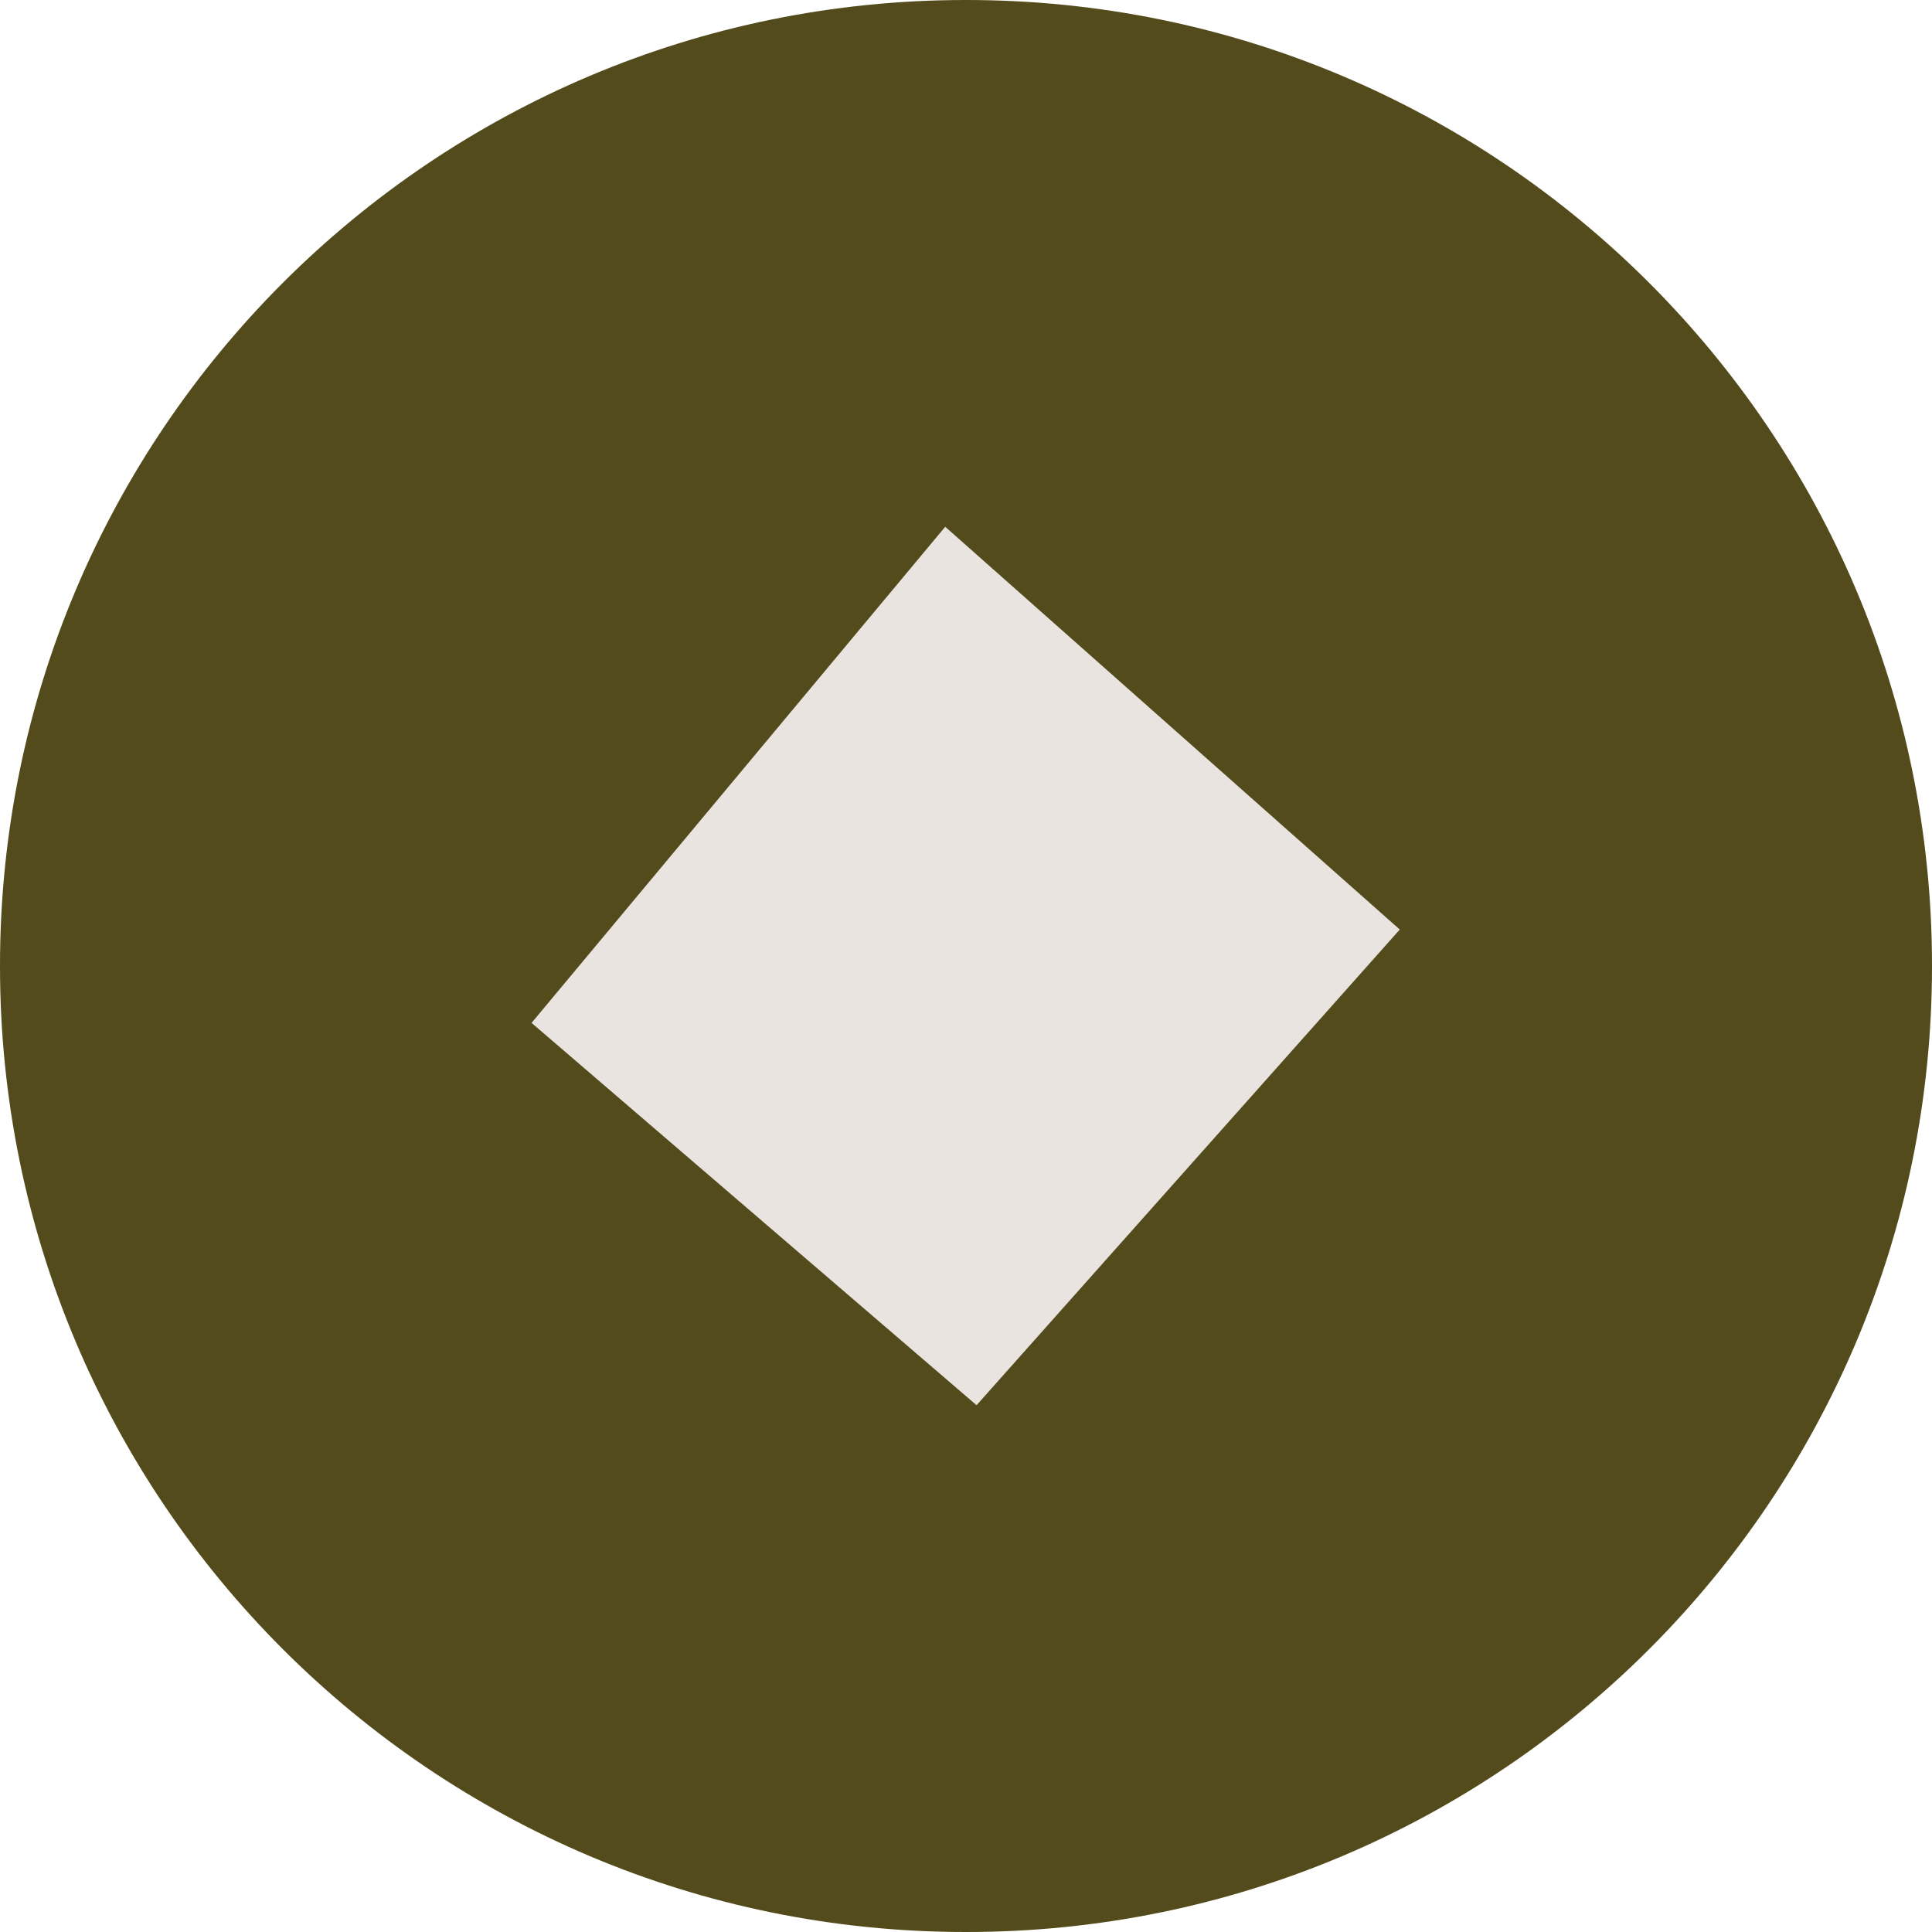
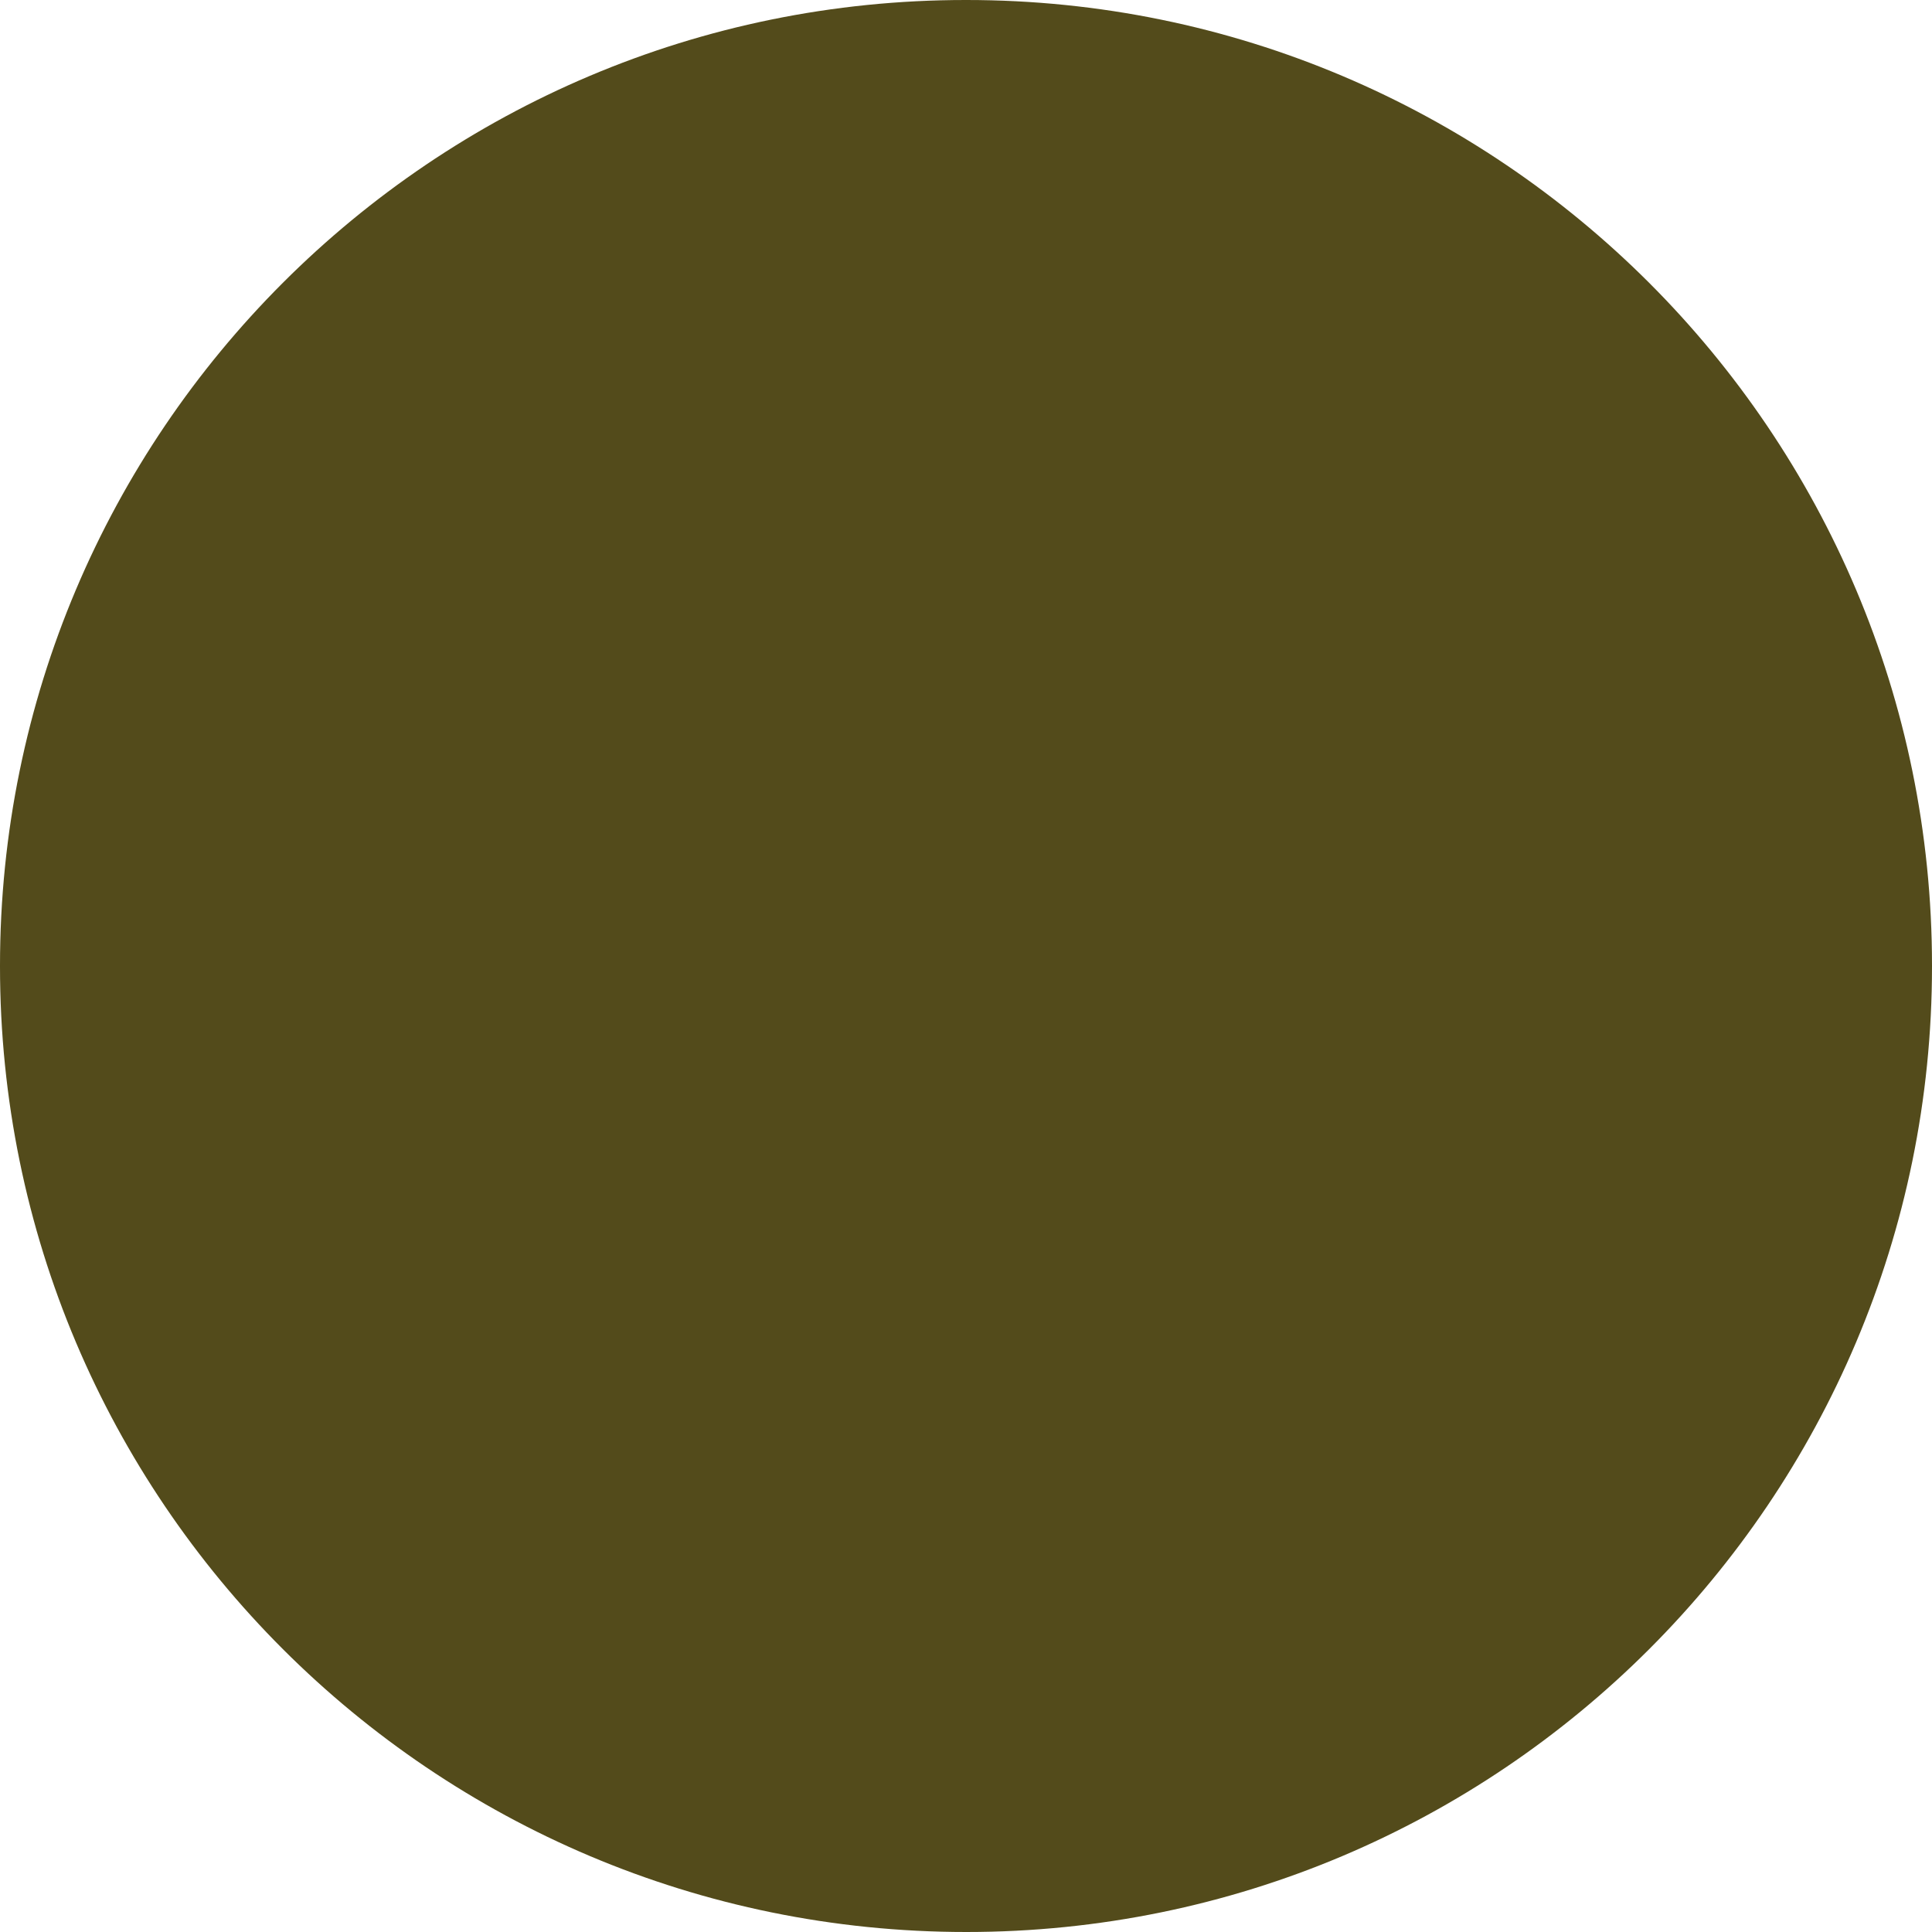
<svg xmlns="http://www.w3.org/2000/svg" data-bbox="0 0 28.35 28.35" viewBox="0 0 28.35 28.35" data-type="color">
  <g>
-     <path fill="#534b1b" d="M28.35 14.17v.01c0 7.826-6.344 14.17-14.17 14.17h-.01C6.344 28.35 0 22.006 0 14.18v-.01C0 6.344 6.344 0 14.17 0h.01c7.826 0 14.17 6.344 14.17 14.17" data-color="1" />
-     <path fill="#eae4e1" d="m20.54 13.64-6.21 6.98-6.53-5.61 6.07-7.28z" data-color="2" />
+     <path fill="#534b1b" d="M28.35 14.17v.01c0 7.826-6.344 14.17-14.17 14.17C6.344 28.35 0 22.006 0 14.18v-.01C0 6.344 6.344 0 14.17 0h.01c7.826 0 14.17 6.344 14.17 14.17" data-color="1" />
  </g>
</svg>